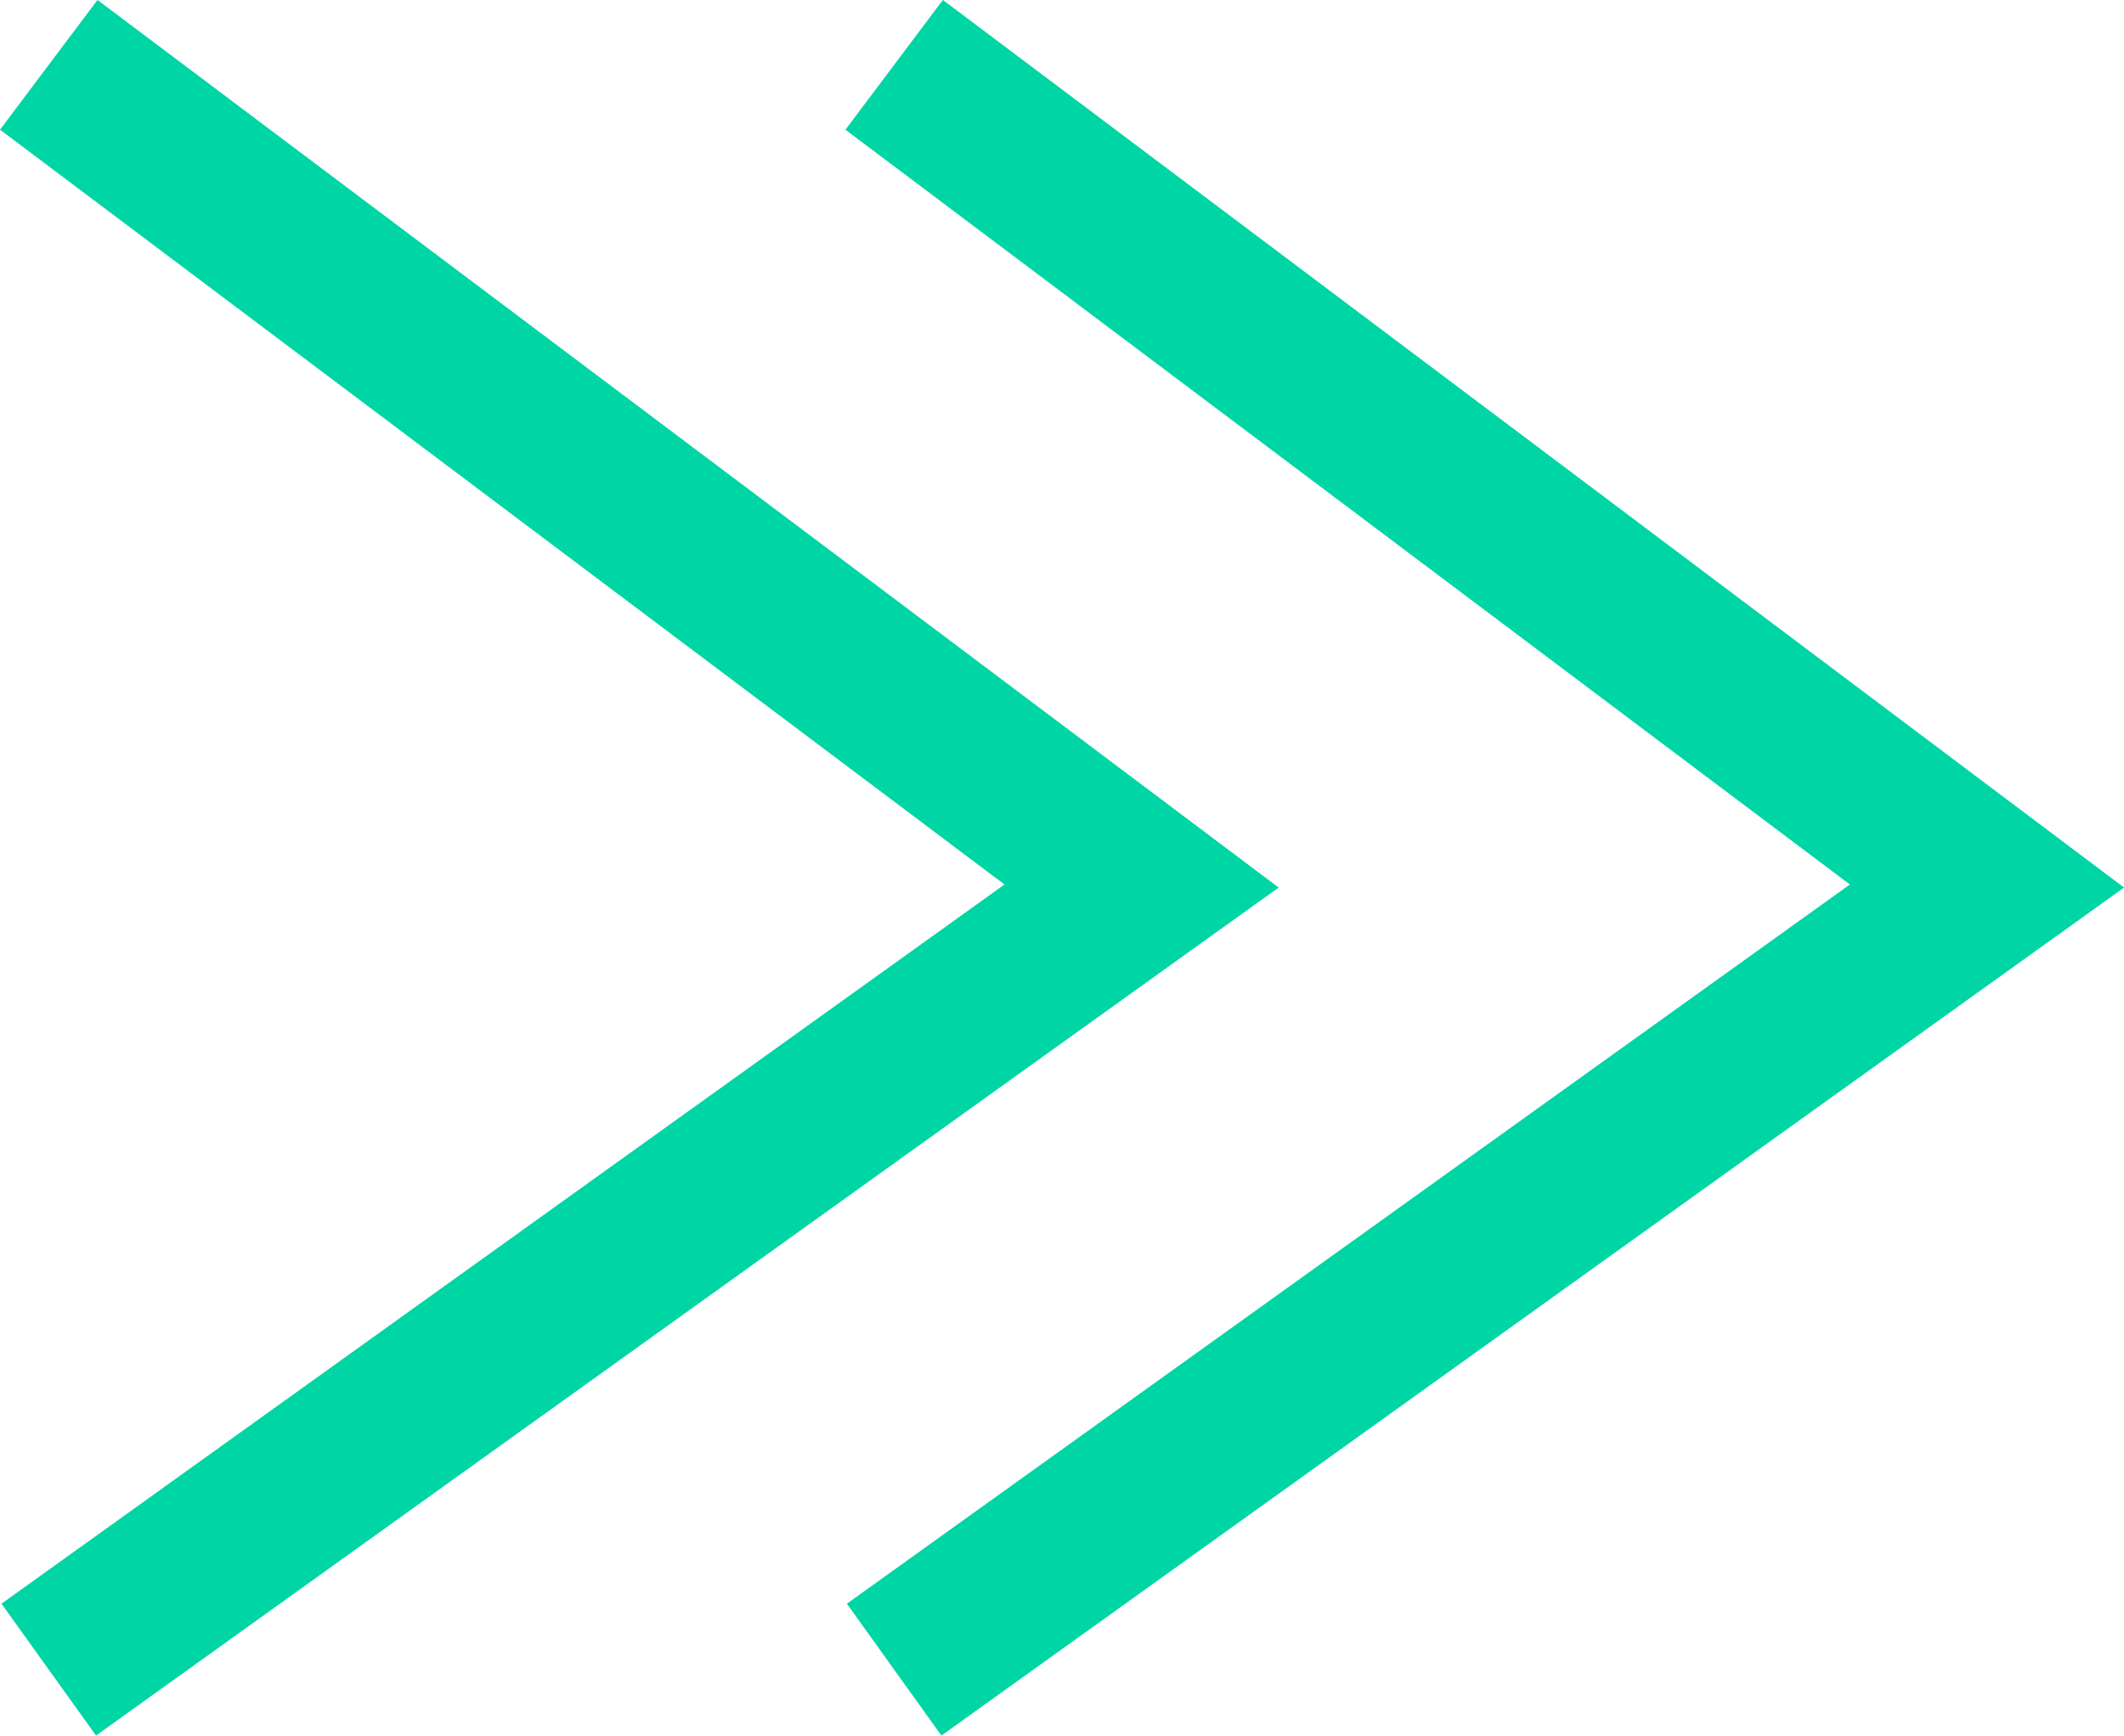
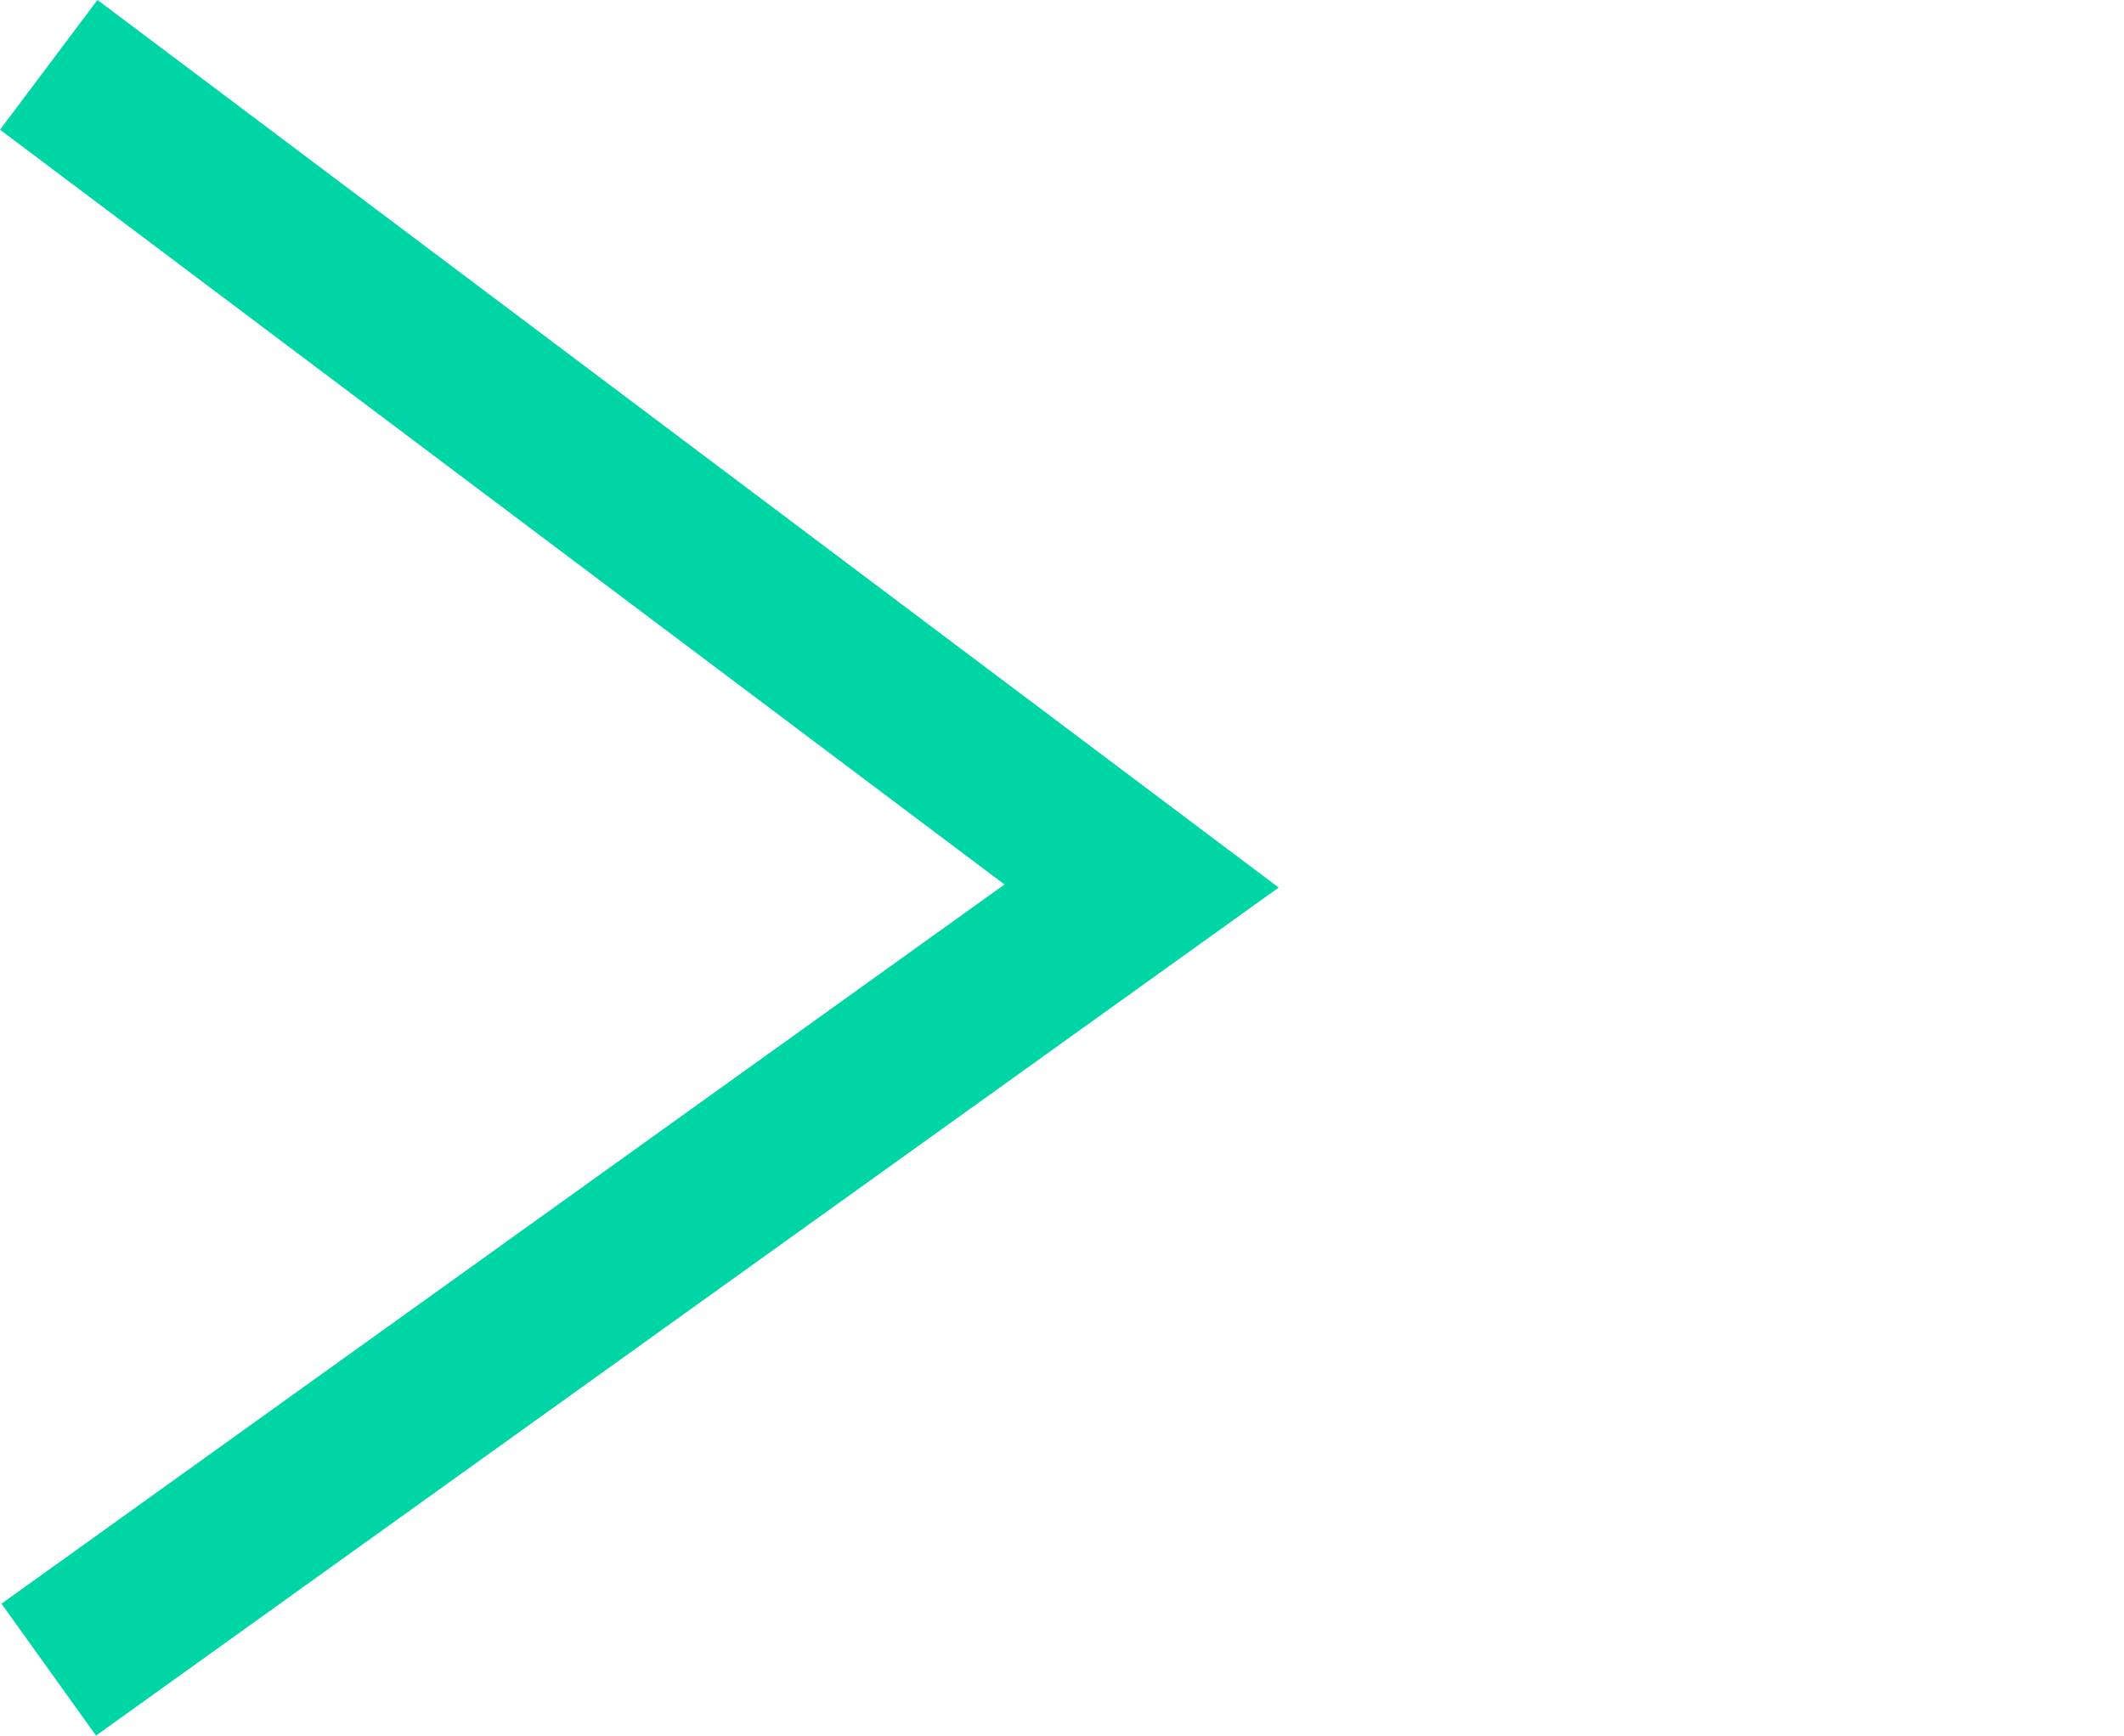
<svg xmlns="http://www.w3.org/2000/svg" width="26.182" height="21.391" viewBox="0 0 26.182 21.391">
  <g id="Gruppe_151" data-name="Gruppe 151" transform="translate(-978.453 -788.985)">
-     <path id="Pfad_325" data-name="Pfad 325" d="M0,0,9.658,13.471,19.779,0" transform="translate(989.475 809.563) rotate(-90)" fill="none" stroke="#00d5a5" stroke-width="2" />
    <path id="Pfad_326" data-name="Pfad 326" d="M0,0,9.658,13.471,19.779,0" transform="translate(979.054 809.563) rotate(-90)" fill="none" stroke="#00d5a5" stroke-width="2" />
  </g>
</svg>